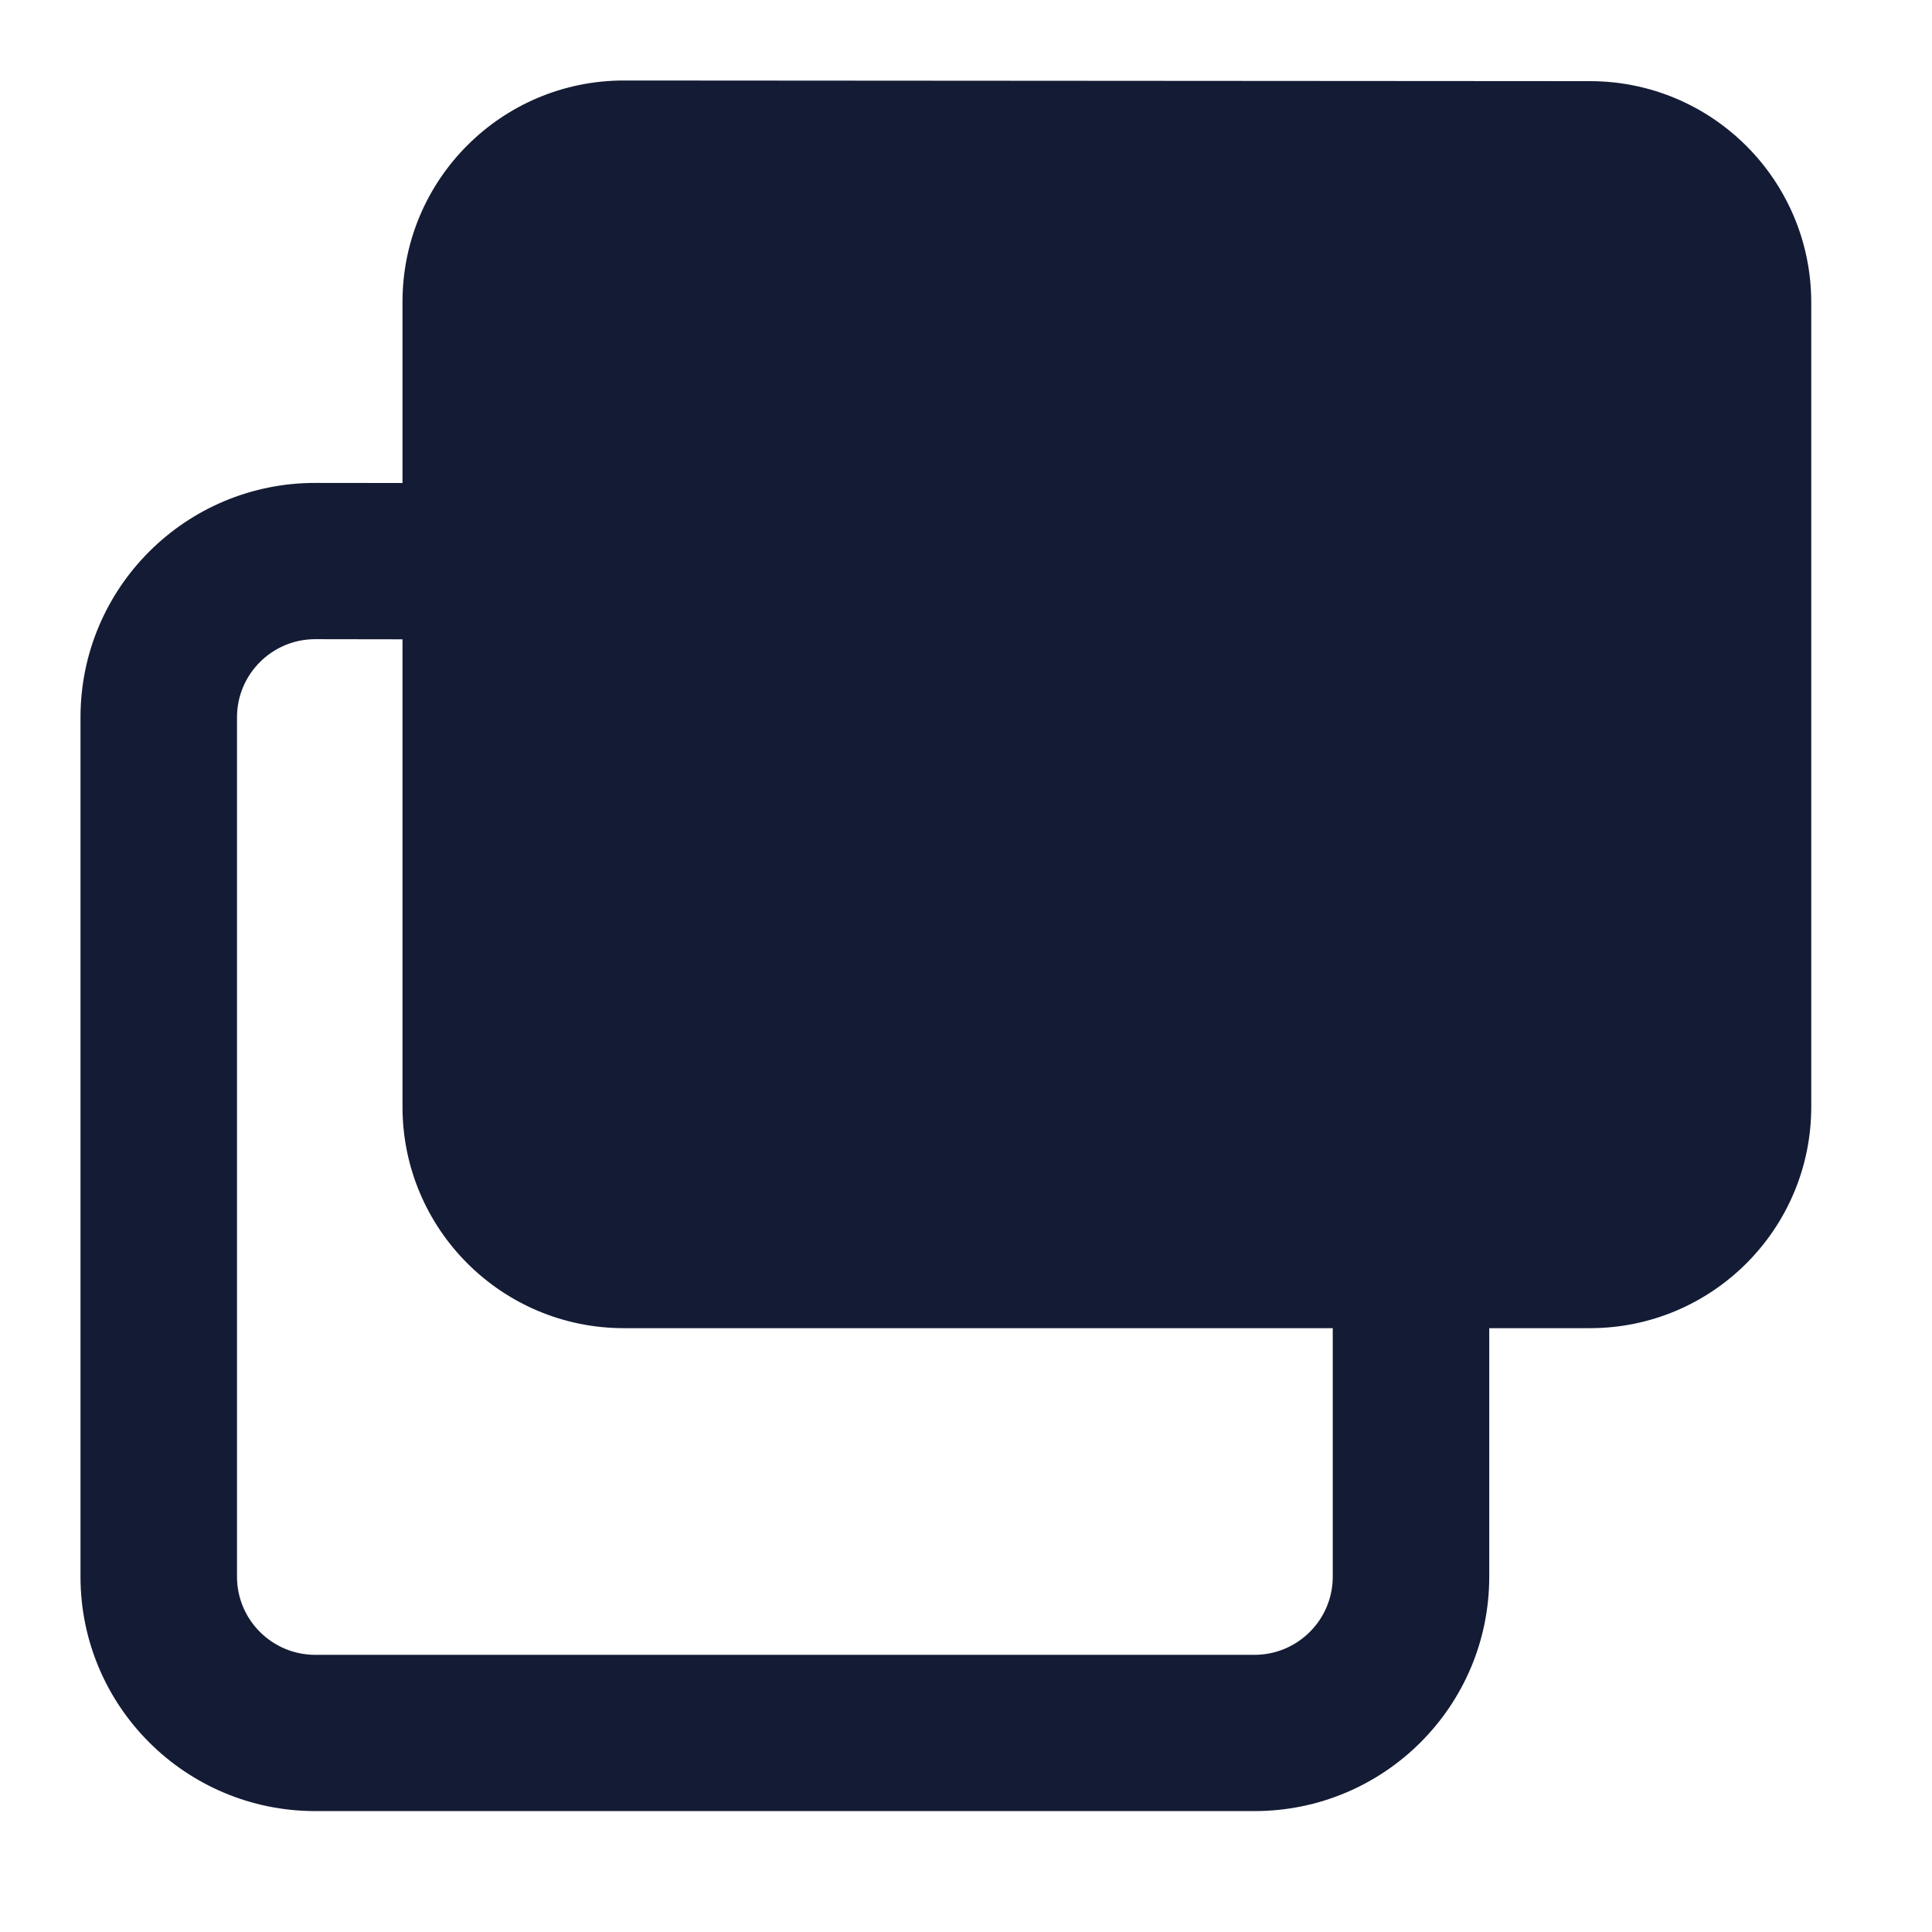
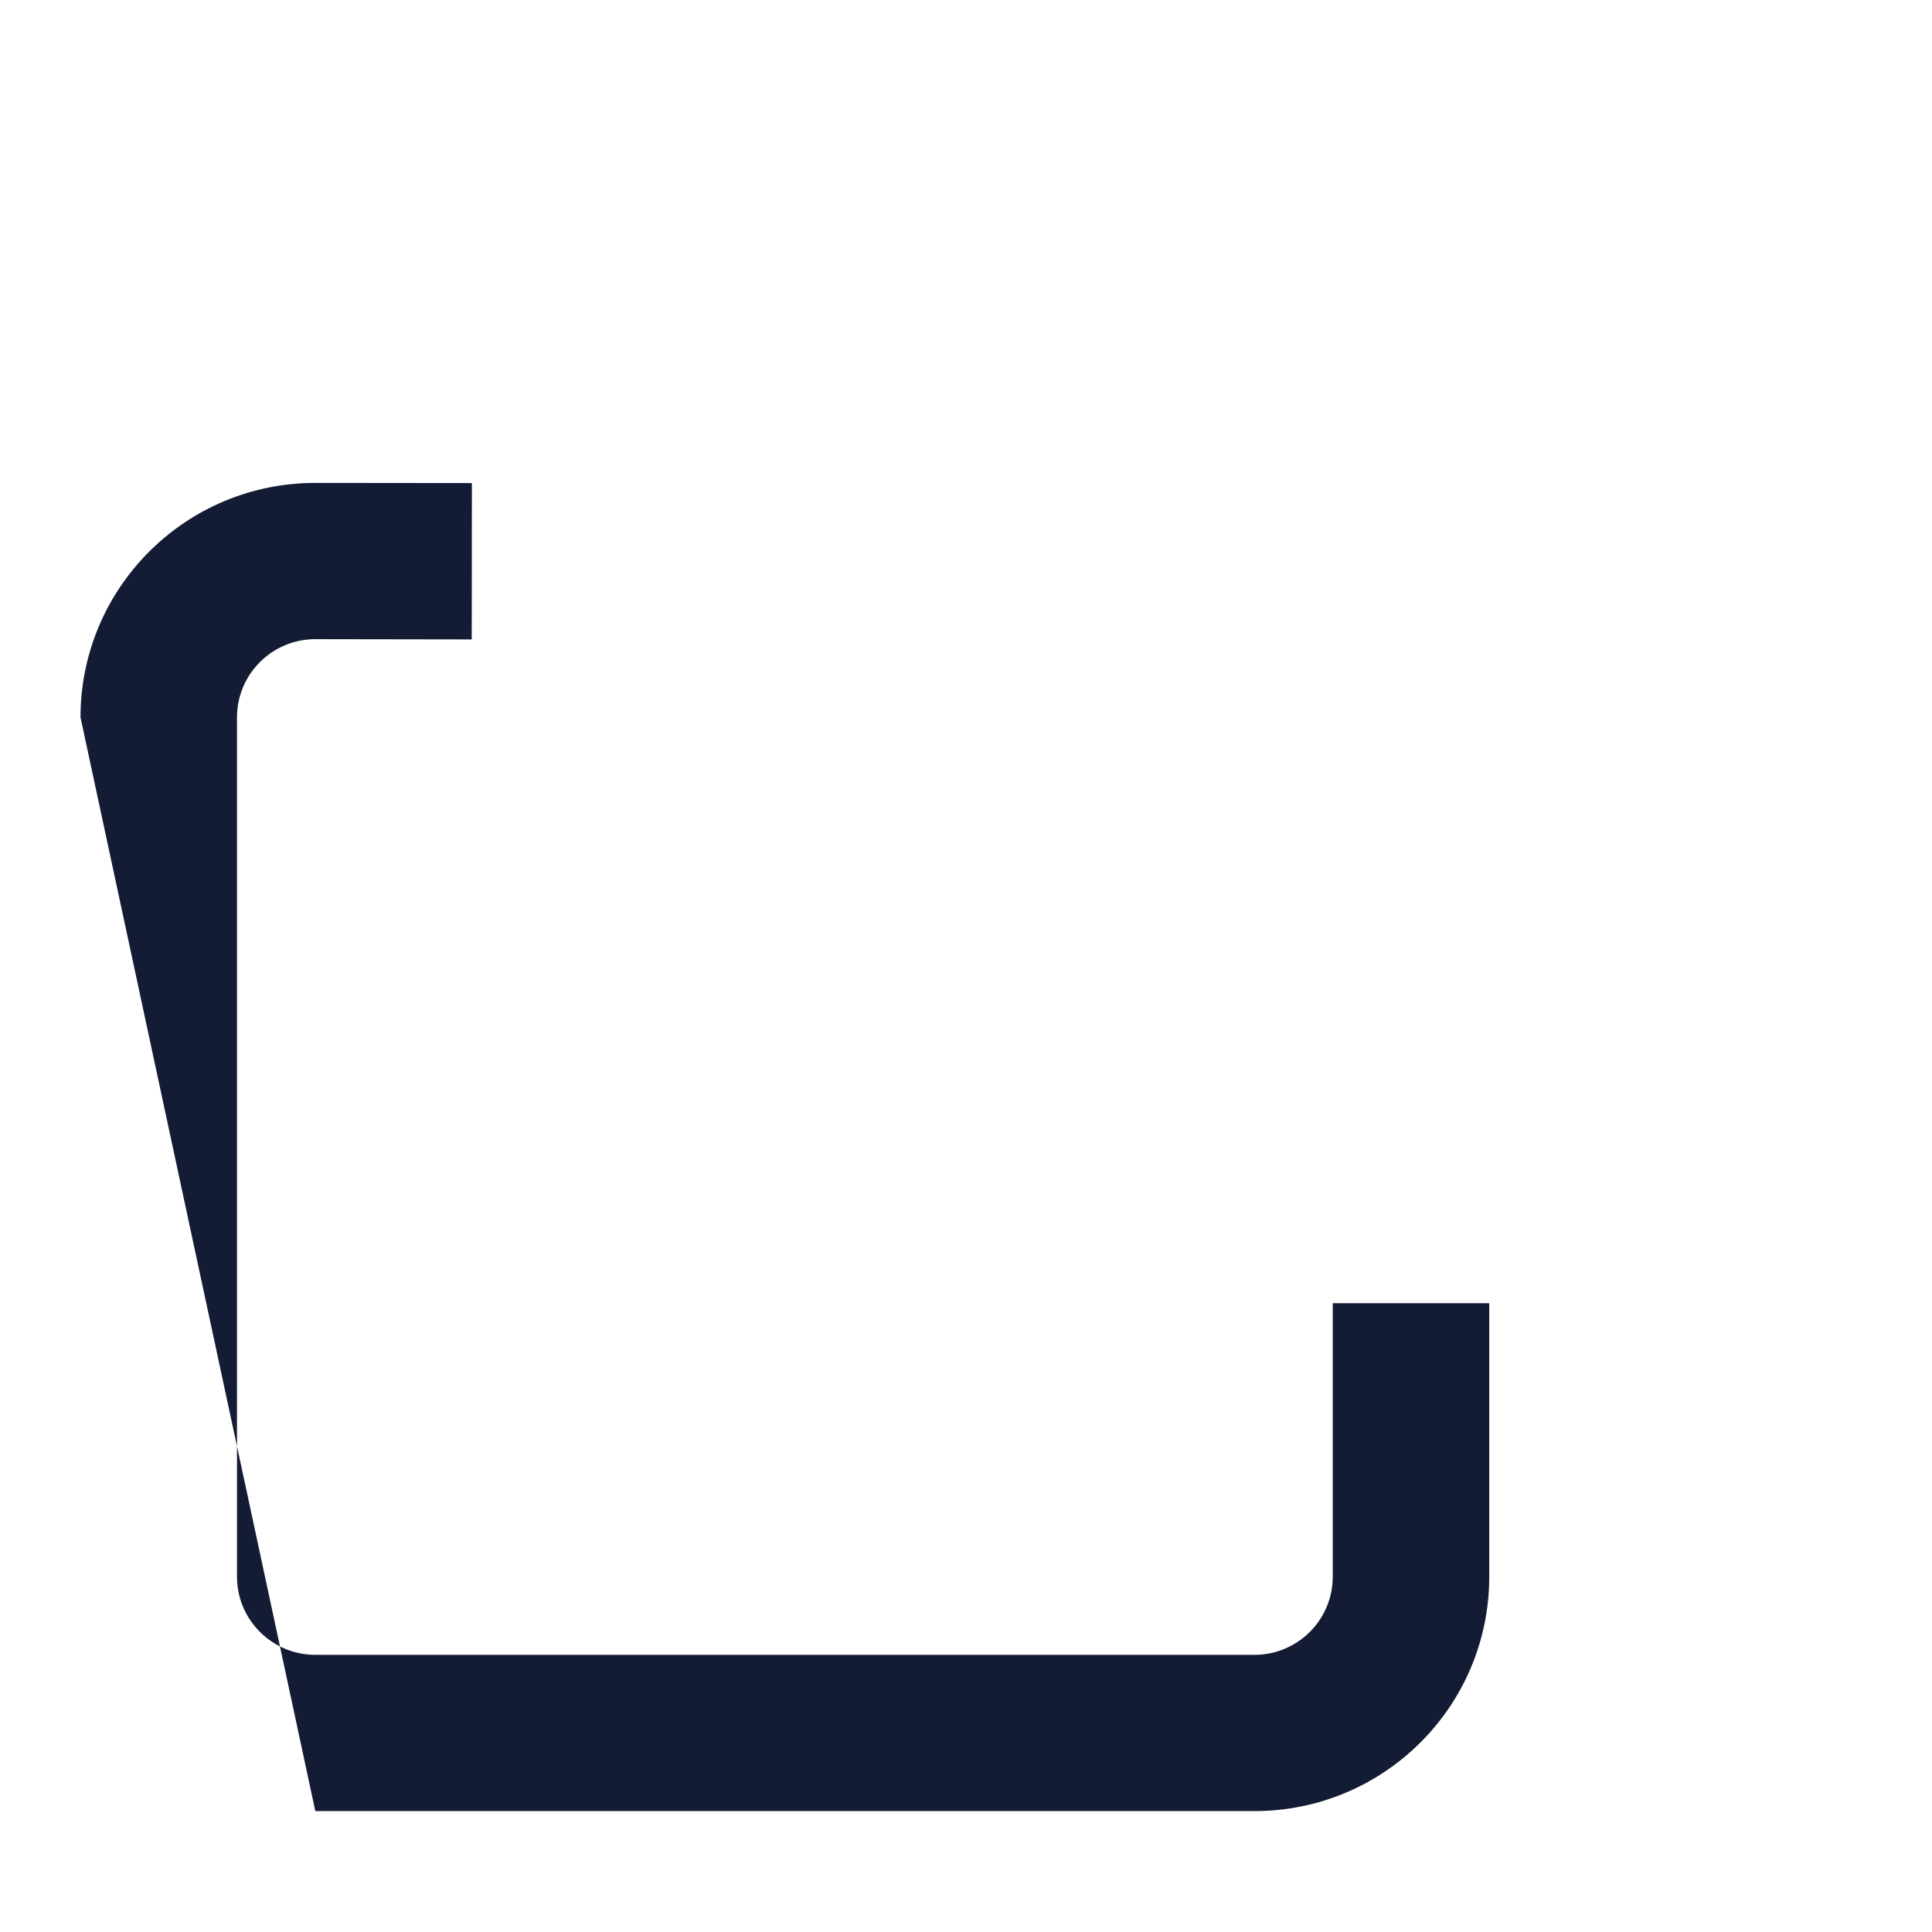
<svg xmlns="http://www.w3.org/2000/svg" width="24" height="24" viewBox="0 0 24 24" fill="none">
-   <path d="M5 3.75C5 2.231 6.232 0.999 7.752 1L19.752 1.008C21.27 1.009 22.5 2.24 22.5 3.758V13.749C22.5 15.268 21.269 16.499 19.75 16.499H7.75C6.231 16.499 5 15.268 5 13.749V3.75Z" fill="#141B34" />
-   <path fill-rule="evenodd" clip-rule="evenodd" d="M3.918 7.94C3.381 7.939 2.944 8.374 2.944 8.911L2.944 19.586C2.944 20.122 3.38 20.557 3.917 20.557H15.583C16.12 20.557 16.556 20.122 16.556 19.586V16.189H18.5V19.586C18.5 21.195 17.194 22.498 15.583 22.498H3.917C2.306 22.498 1 21.195 1 19.586L1 8.911C1 7.301 2.308 5.996 3.921 5.999L5.862 6.001L5.86 7.943L3.918 7.94Z" fill="#141B34" />
+   <path fill-rule="evenodd" clip-rule="evenodd" d="M3.918 7.94C3.381 7.939 2.944 8.374 2.944 8.911L2.944 19.586C2.944 20.122 3.38 20.557 3.917 20.557H15.583C16.12 20.557 16.556 20.122 16.556 19.586V16.189H18.5V19.586C18.5 21.195 17.194 22.498 15.583 22.498H3.917L1 8.911C1 7.301 2.308 5.996 3.921 5.999L5.862 6.001L5.86 7.943L3.918 7.94Z" fill="#141B34" />
</svg>